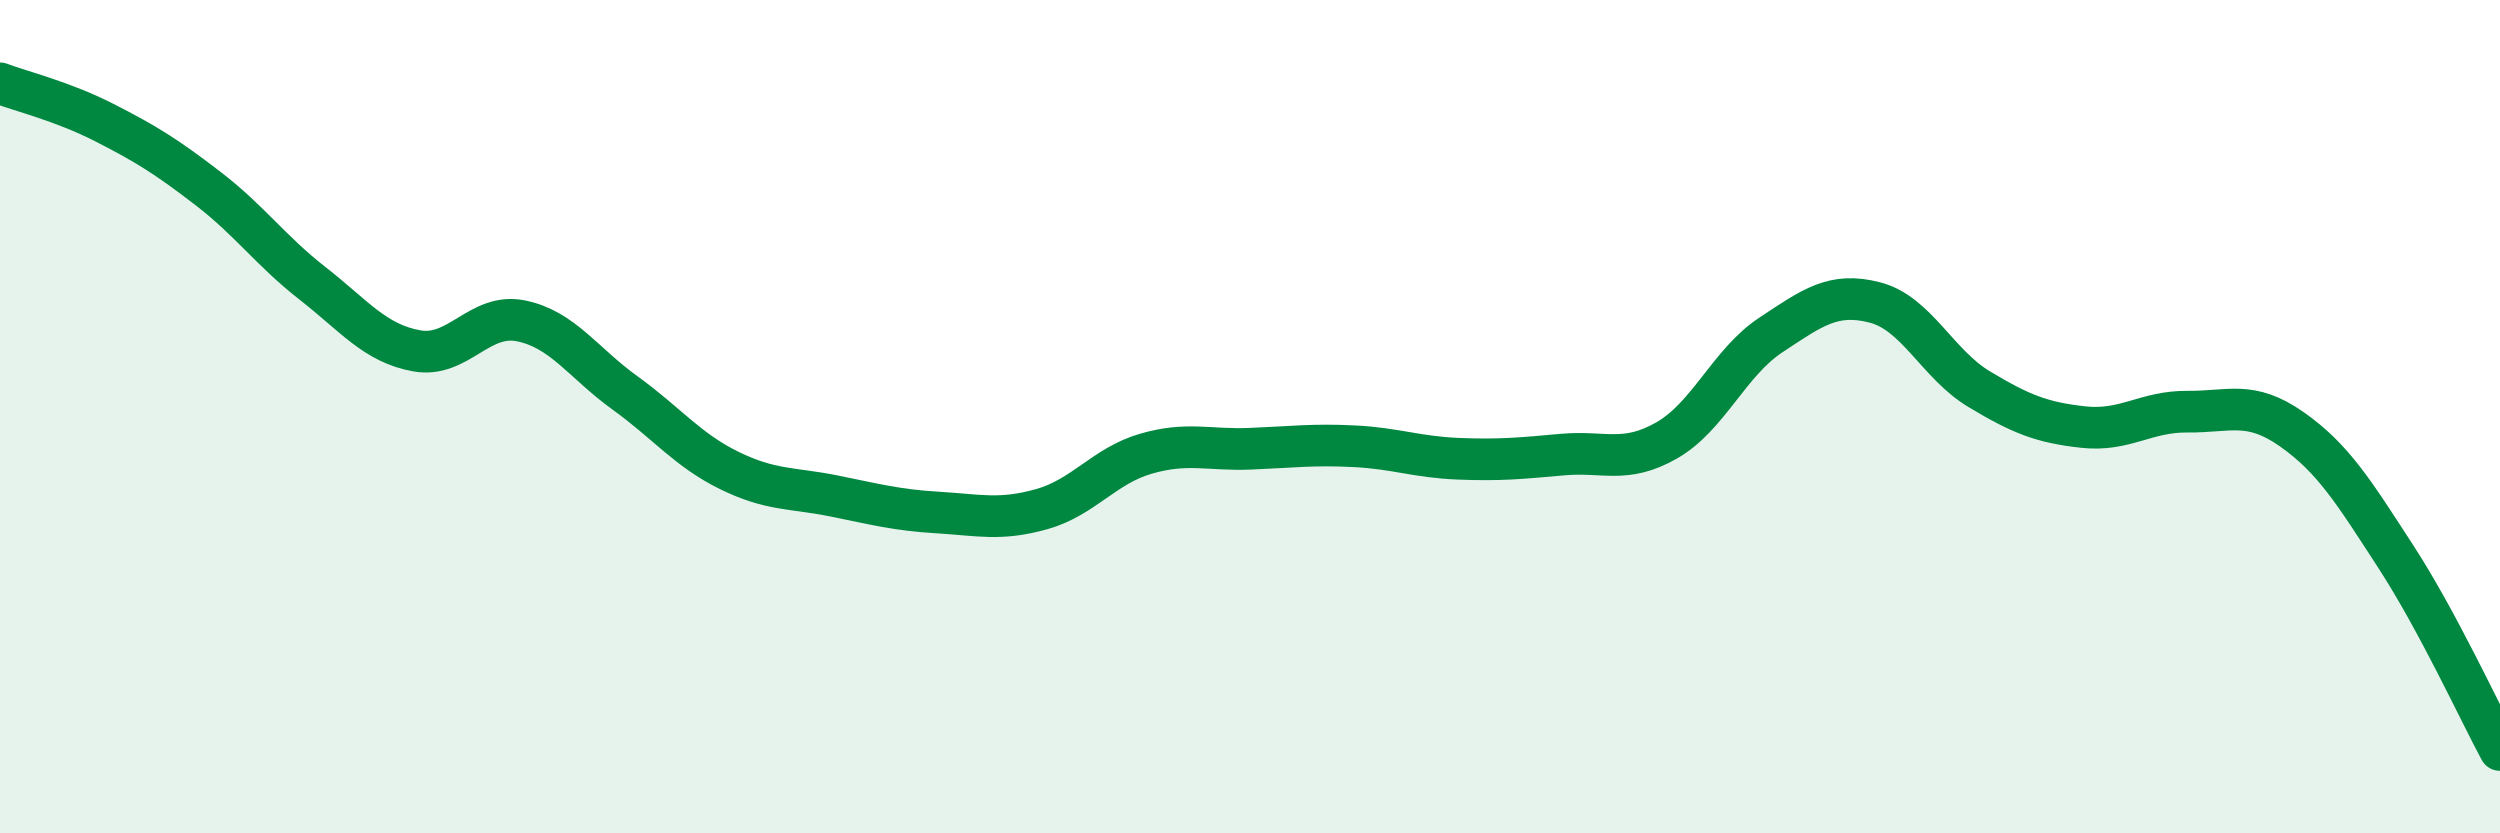
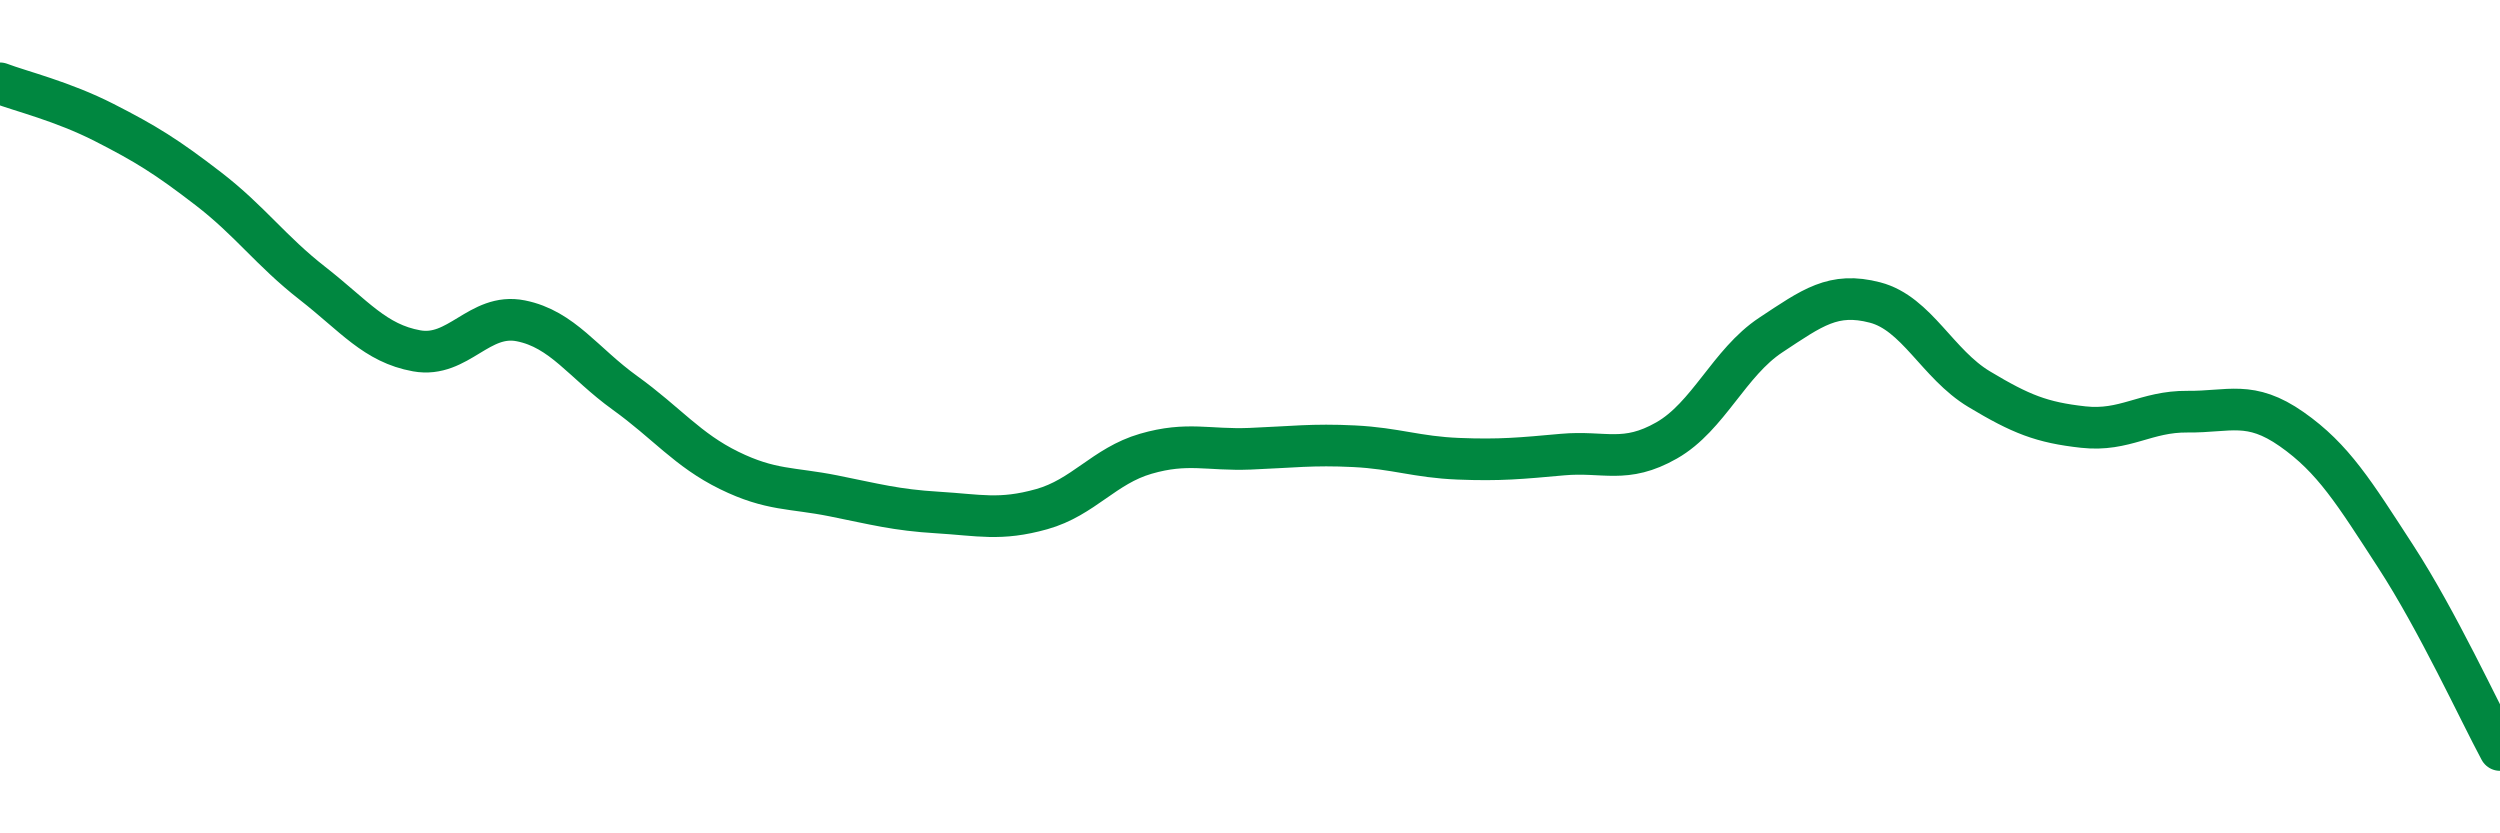
<svg xmlns="http://www.w3.org/2000/svg" width="60" height="20" viewBox="0 0 60 20">
-   <path d="M 0,2 C 0.5,2.19 1.5,2.43 2.5,2.94 C 3.5,3.45 4,3.76 5,4.53 C 6,5.3 6.5,6.02 7.5,6.8 C 8.5,7.58 9,8.24 10,8.42 C 11,8.6 11.5,7.5 12.5,7.7 C 13.5,7.9 14,8.71 15,9.43 C 16,10.15 16.5,10.8 17.5,11.29 C 18.5,11.78 19,11.7 20,11.9 C 21,12.1 21.5,12.24 22.5,12.3 C 23.5,12.36 24,12.5 25,12.22 C 26,11.94 26.5,11.18 27.5,10.89 C 28.5,10.6 29,10.81 30,10.77 C 31,10.73 31.5,10.66 32.5,10.71 C 33.5,10.76 34,10.97 35,11.01 C 36,11.05 36.5,11 37.5,10.91 C 38.5,10.82 39,11.14 40,10.57 C 41,10 41.5,8.7 42.5,8.04 C 43.5,7.38 44,7 45,7.26 C 46,7.52 46.5,8.74 47.5,9.34 C 48.5,9.94 49,10.14 50,10.25 C 51,10.36 51.5,9.87 52.5,9.88 C 53.5,9.89 54,9.6 55,10.3 C 56,11 56.5,11.82 57.5,13.36 C 58.5,14.9 59.5,17.07 60,18L60 20L0 20Z" fill="#008740" opacity="0.1" stroke-linecap="round" stroke-linejoin="round" />
  <path d="M 0,2 C 0.5,2.19 1.5,2.43 2.5,2.94 C 3.5,3.45 4,3.76 5,4.53 C 6,5.3 6.5,6.02 7.5,6.8 C 8.5,7.58 9,8.24 10,8.42 C 11,8.6 11.5,7.5 12.5,7.7 C 13.5,7.9 14,8.71 15,9.43 C 16,10.15 16.5,10.8 17.5,11.29 C 18.5,11.78 19,11.7 20,11.9 C 21,12.1 21.5,12.24 22.5,12.3 C 23.5,12.36 24,12.5 25,12.22 C 26,11.94 26.5,11.18 27.5,10.89 C 28.5,10.6 29,10.81 30,10.77 C 31,10.73 31.5,10.66 32.5,10.71 C 33.5,10.76 34,10.97 35,11.01 C 36,11.05 36.5,11 37.5,10.91 C 38.5,10.82 39,11.14 40,10.57 C 41,10 41.5,8.7 42.5,8.04 C 43.5,7.38 44,7 45,7.26 C 46,7.52 46.5,8.74 47.5,9.34 C 48.5,9.94 49,10.14 50,10.25 C 51,10.36 51.5,9.87 52.5,9.88 C 53.5,9.89 54,9.6 55,10.3 C 56,11 56.5,11.82 57.5,13.36 C 58.5,14.9 59.5,17.07 60,18" stroke="#008740" stroke-width="1" fill="none" stroke-linecap="round" stroke-linejoin="round" />
</svg>